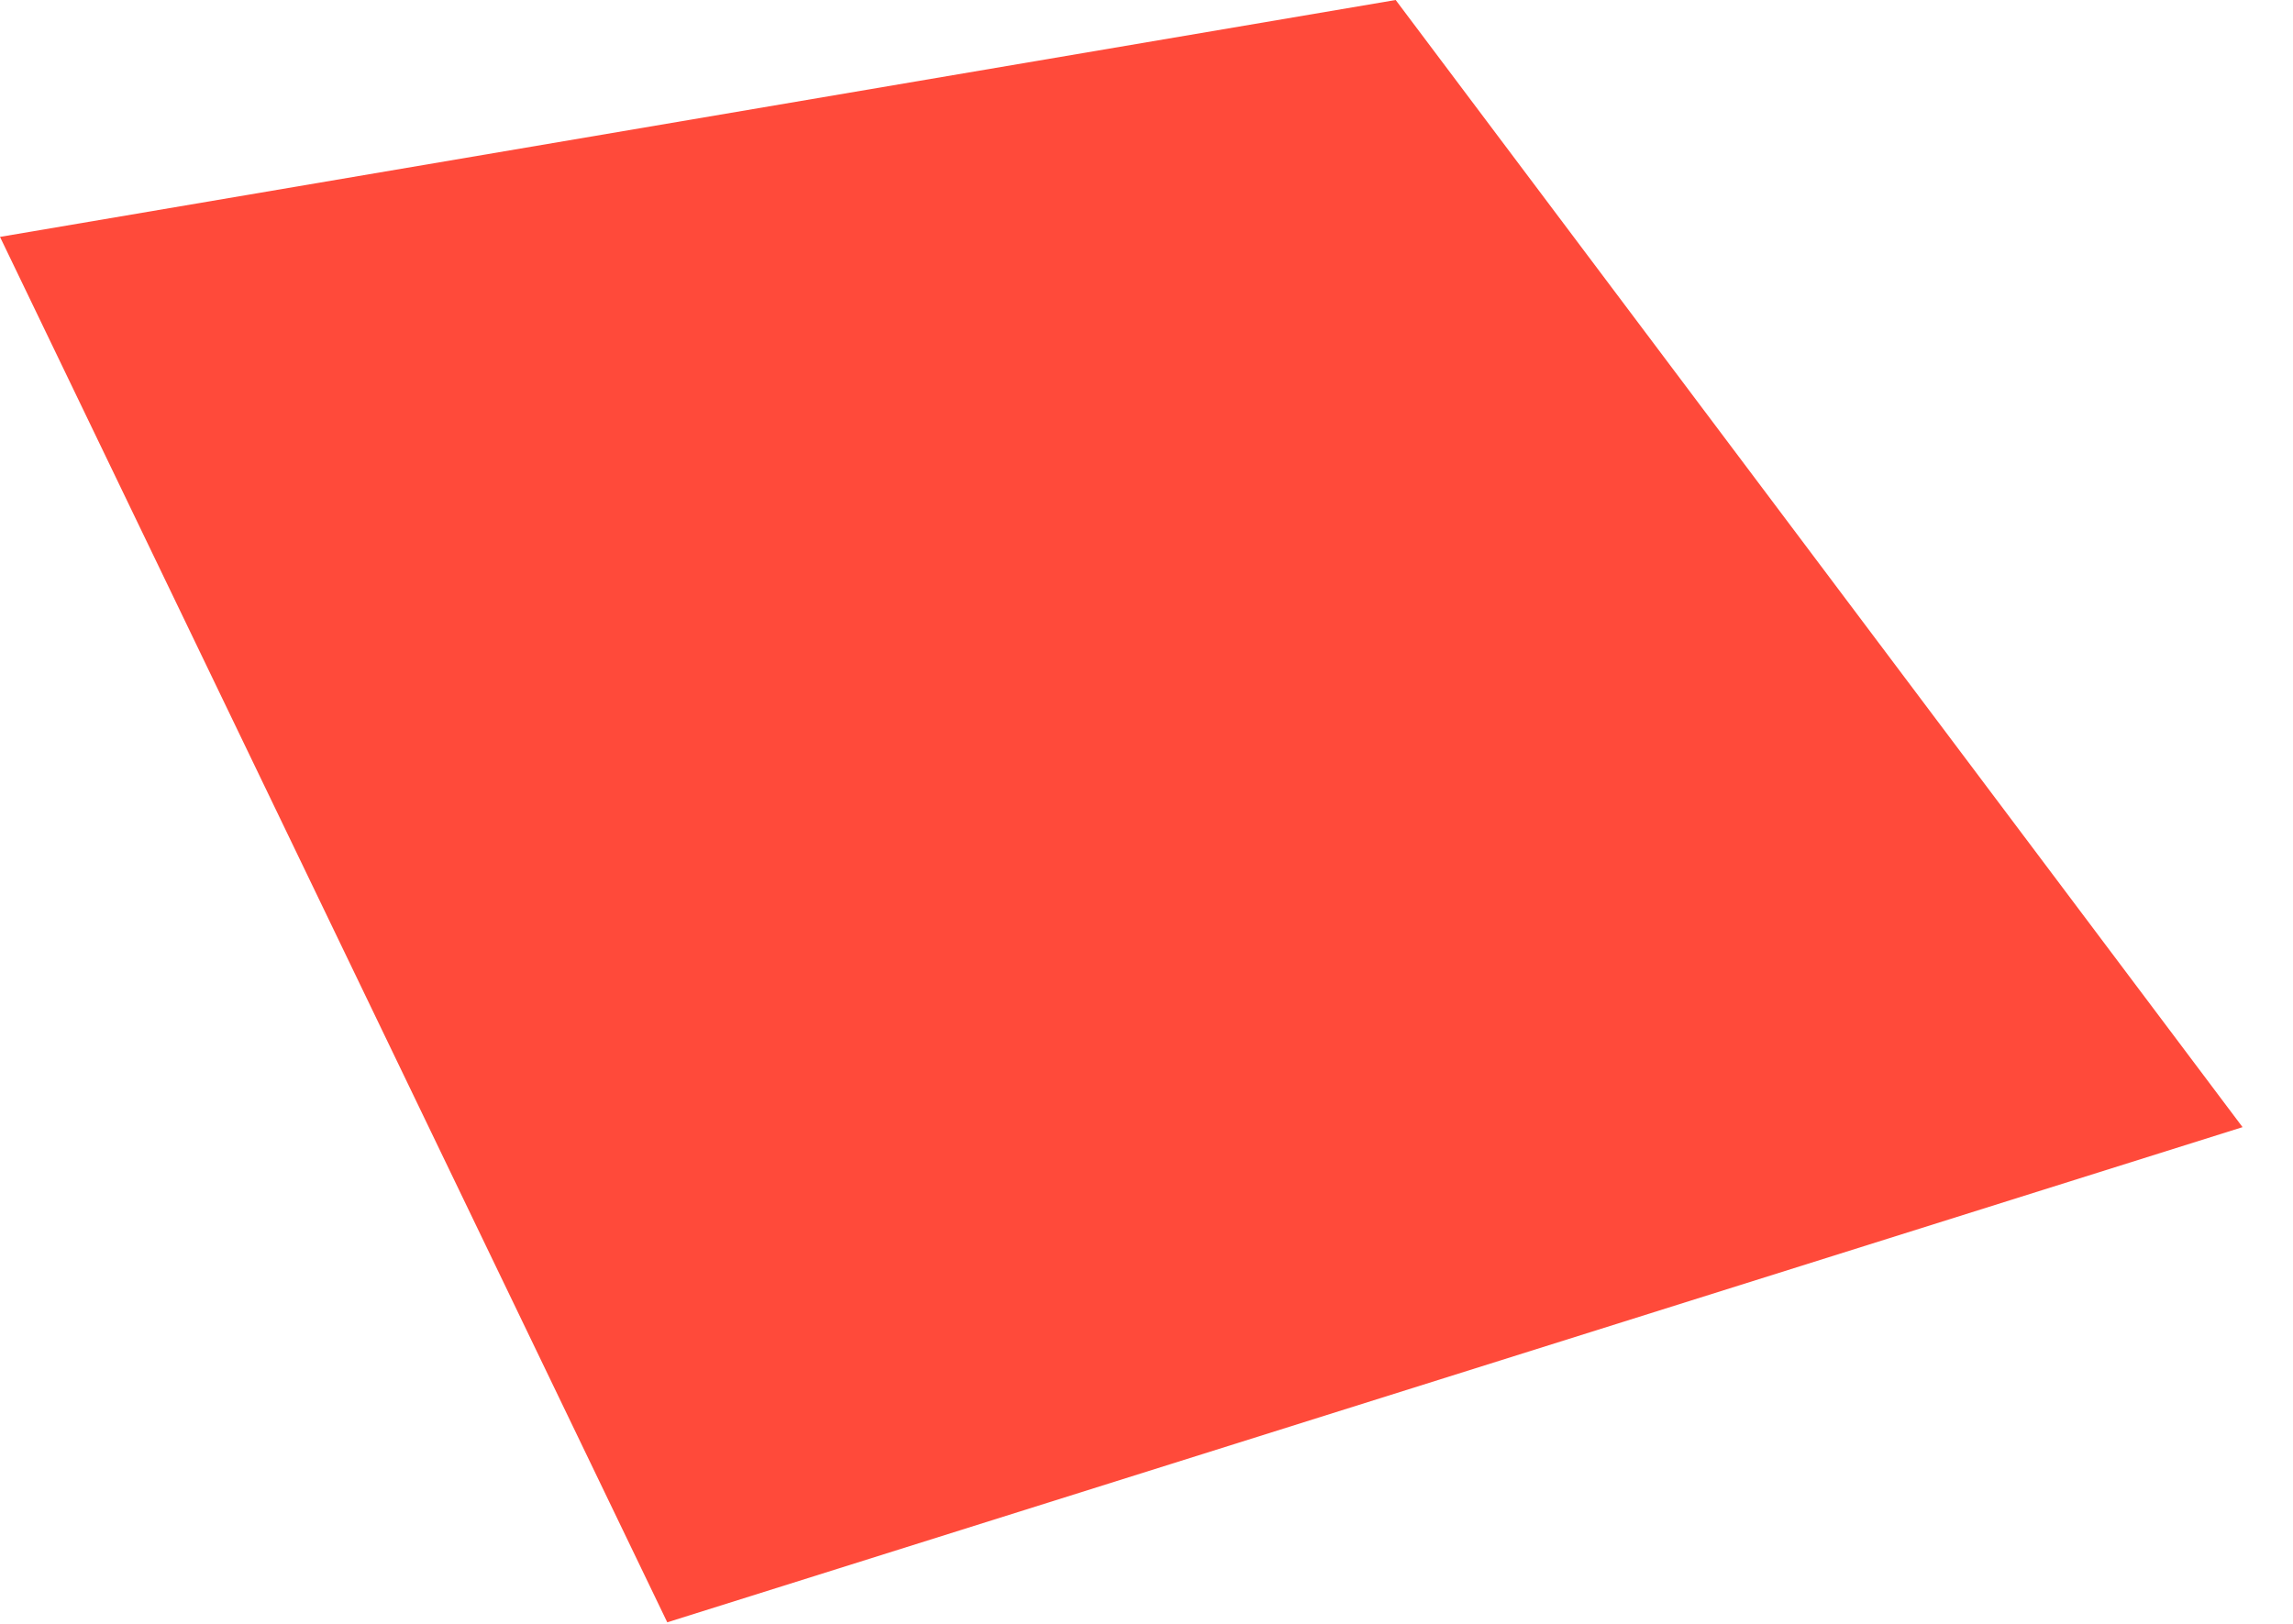
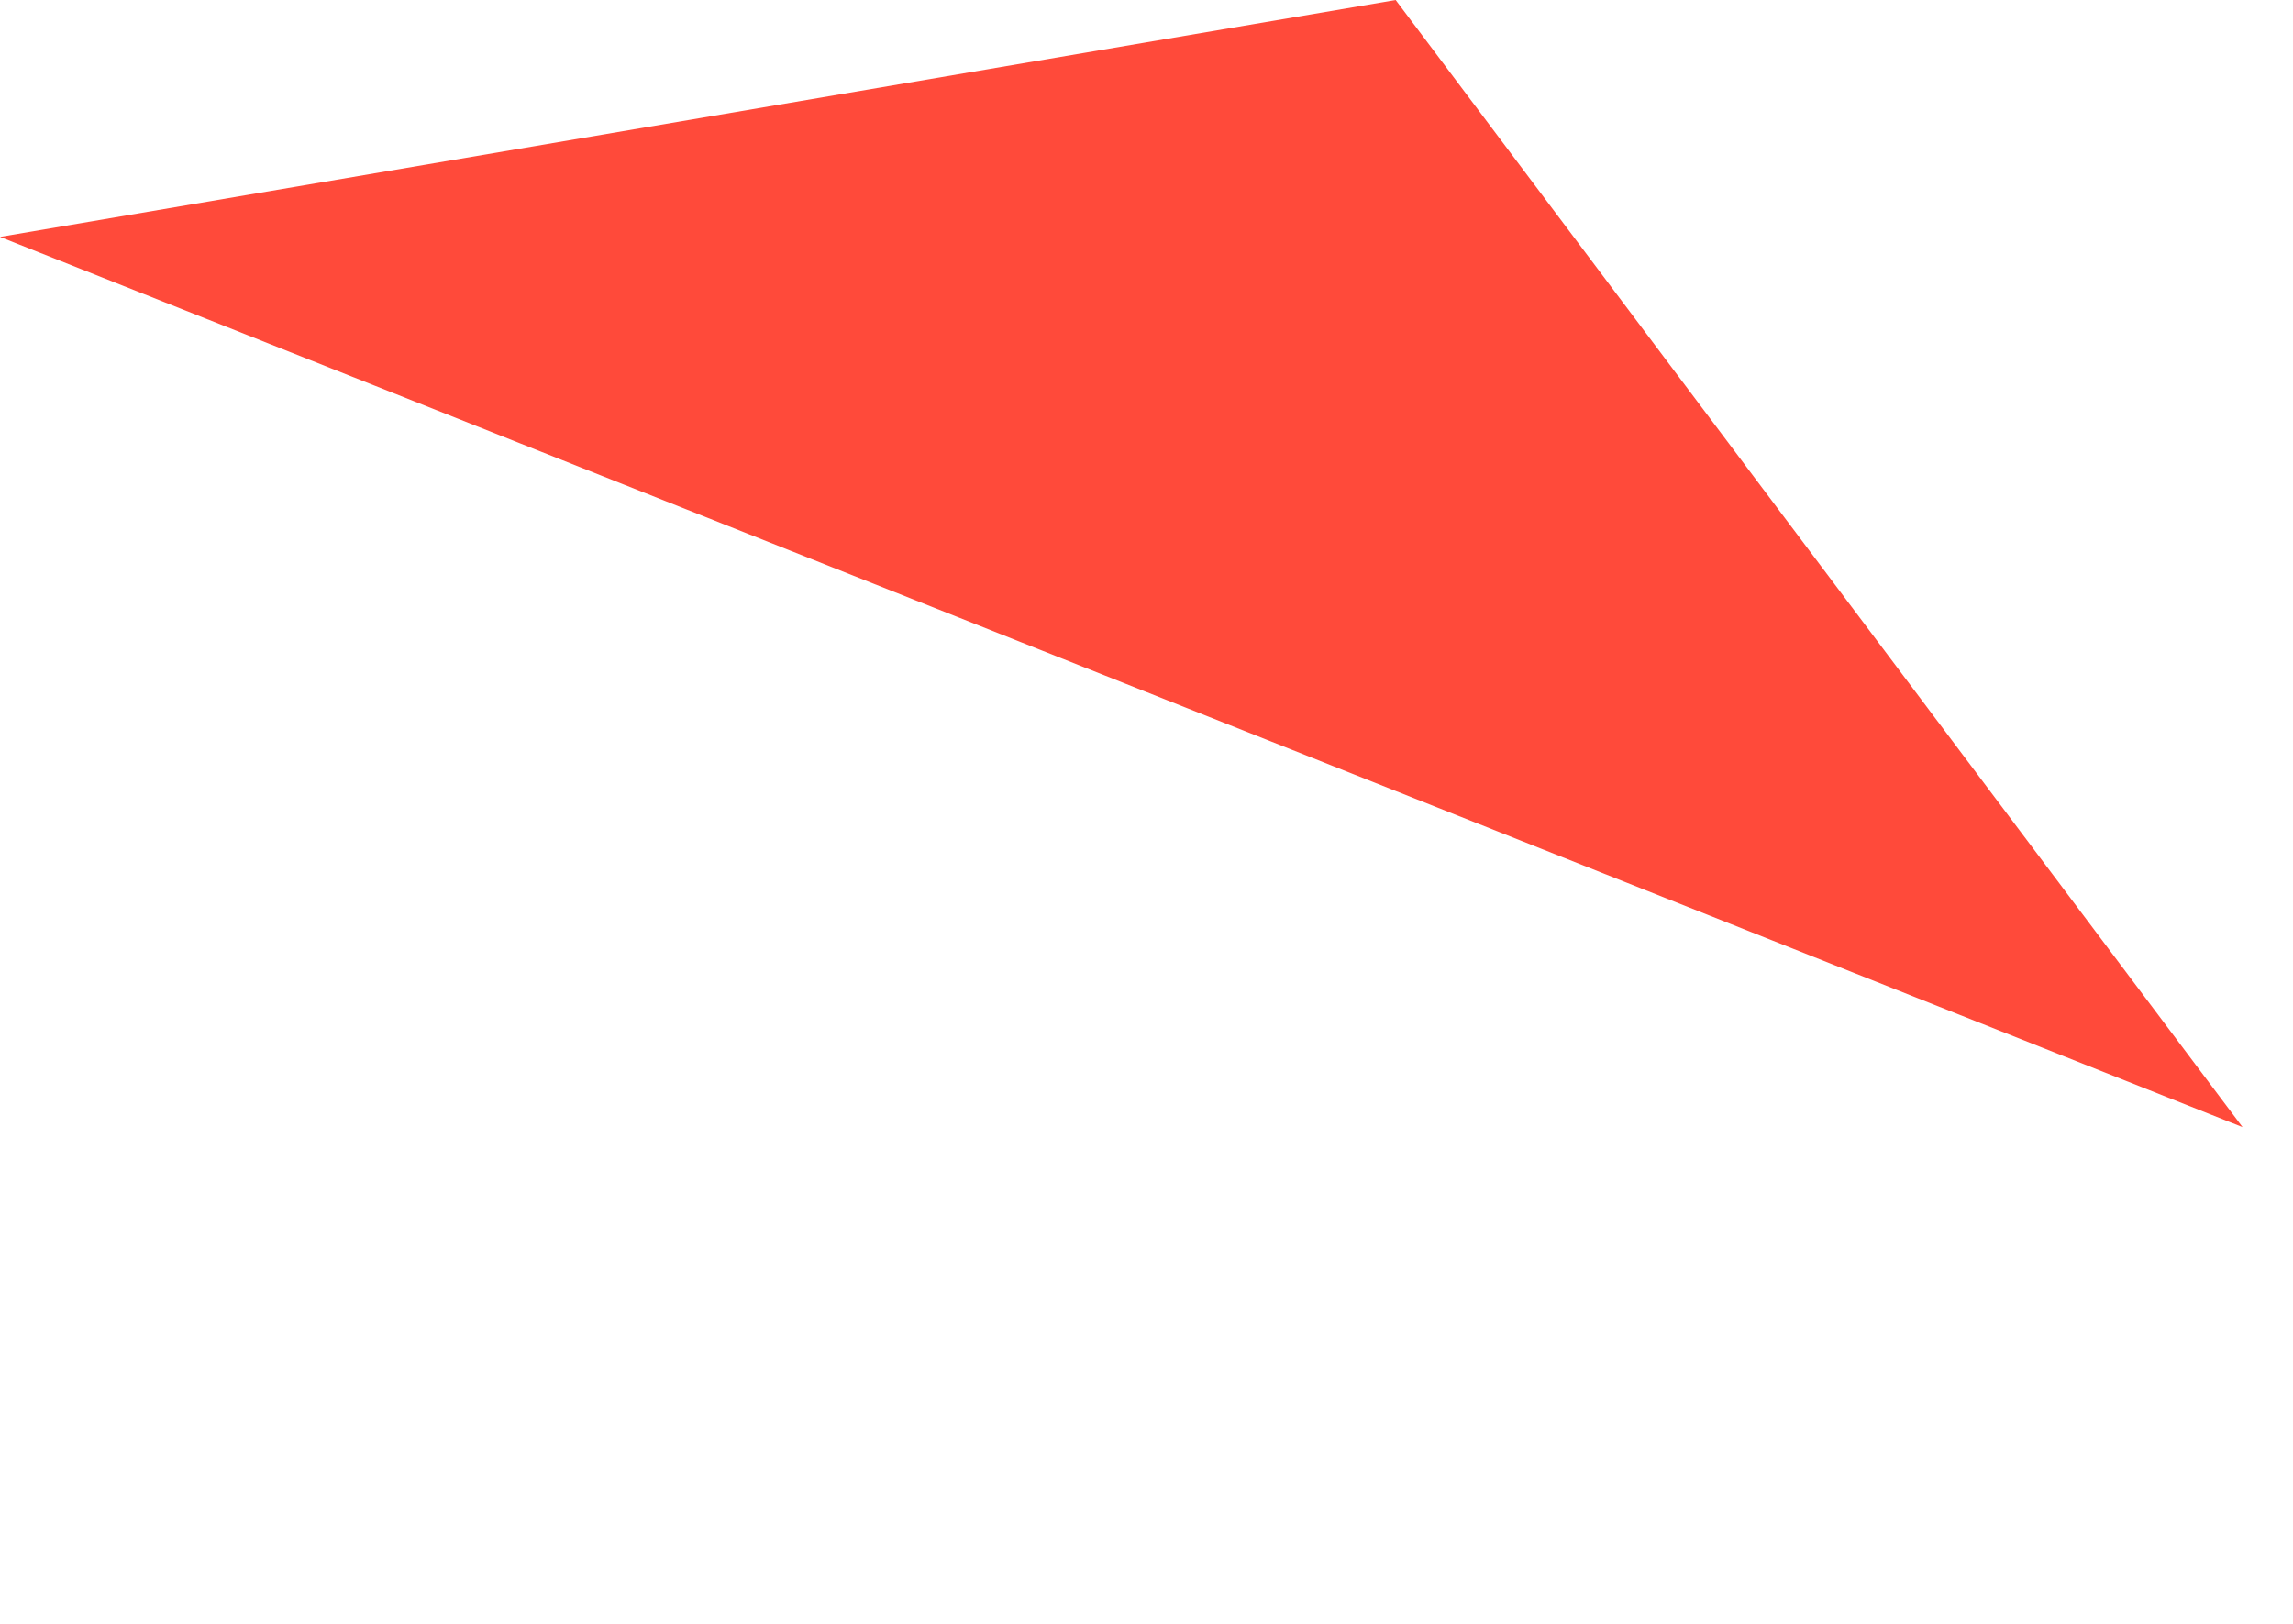
<svg xmlns="http://www.w3.org/2000/svg" fill="none" height="100%" overflow="visible" preserveAspectRatio="none" style="display: block;" viewBox="0 0 24 17" width="100%">
-   <path d="M23.472 11.8L6.984 16.984L0 2.48L14.608 0L23.472 11.8Z" fill="#FF4A3A" id="Vector" />
+   <path d="M23.472 11.8L0 2.48L14.608 0L23.472 11.8Z" fill="#FF4A3A" id="Vector" />
</svg>